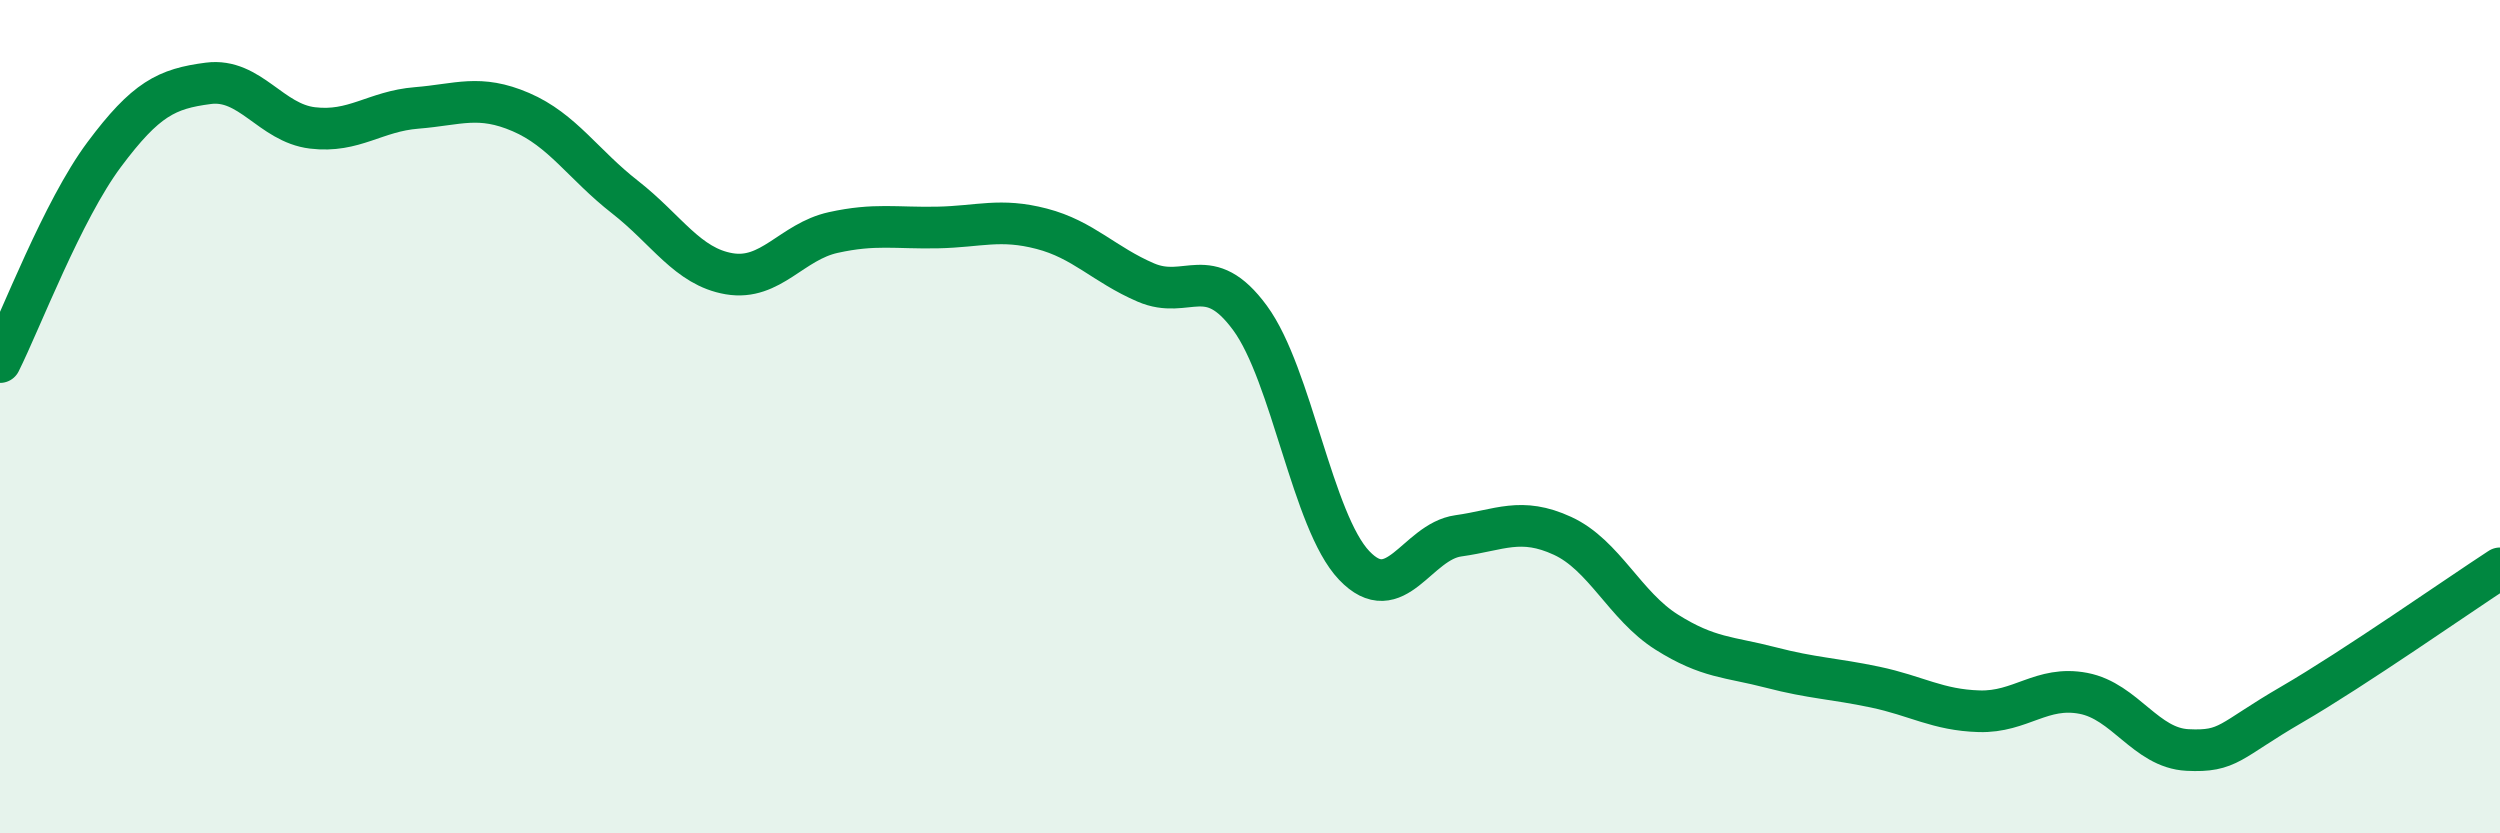
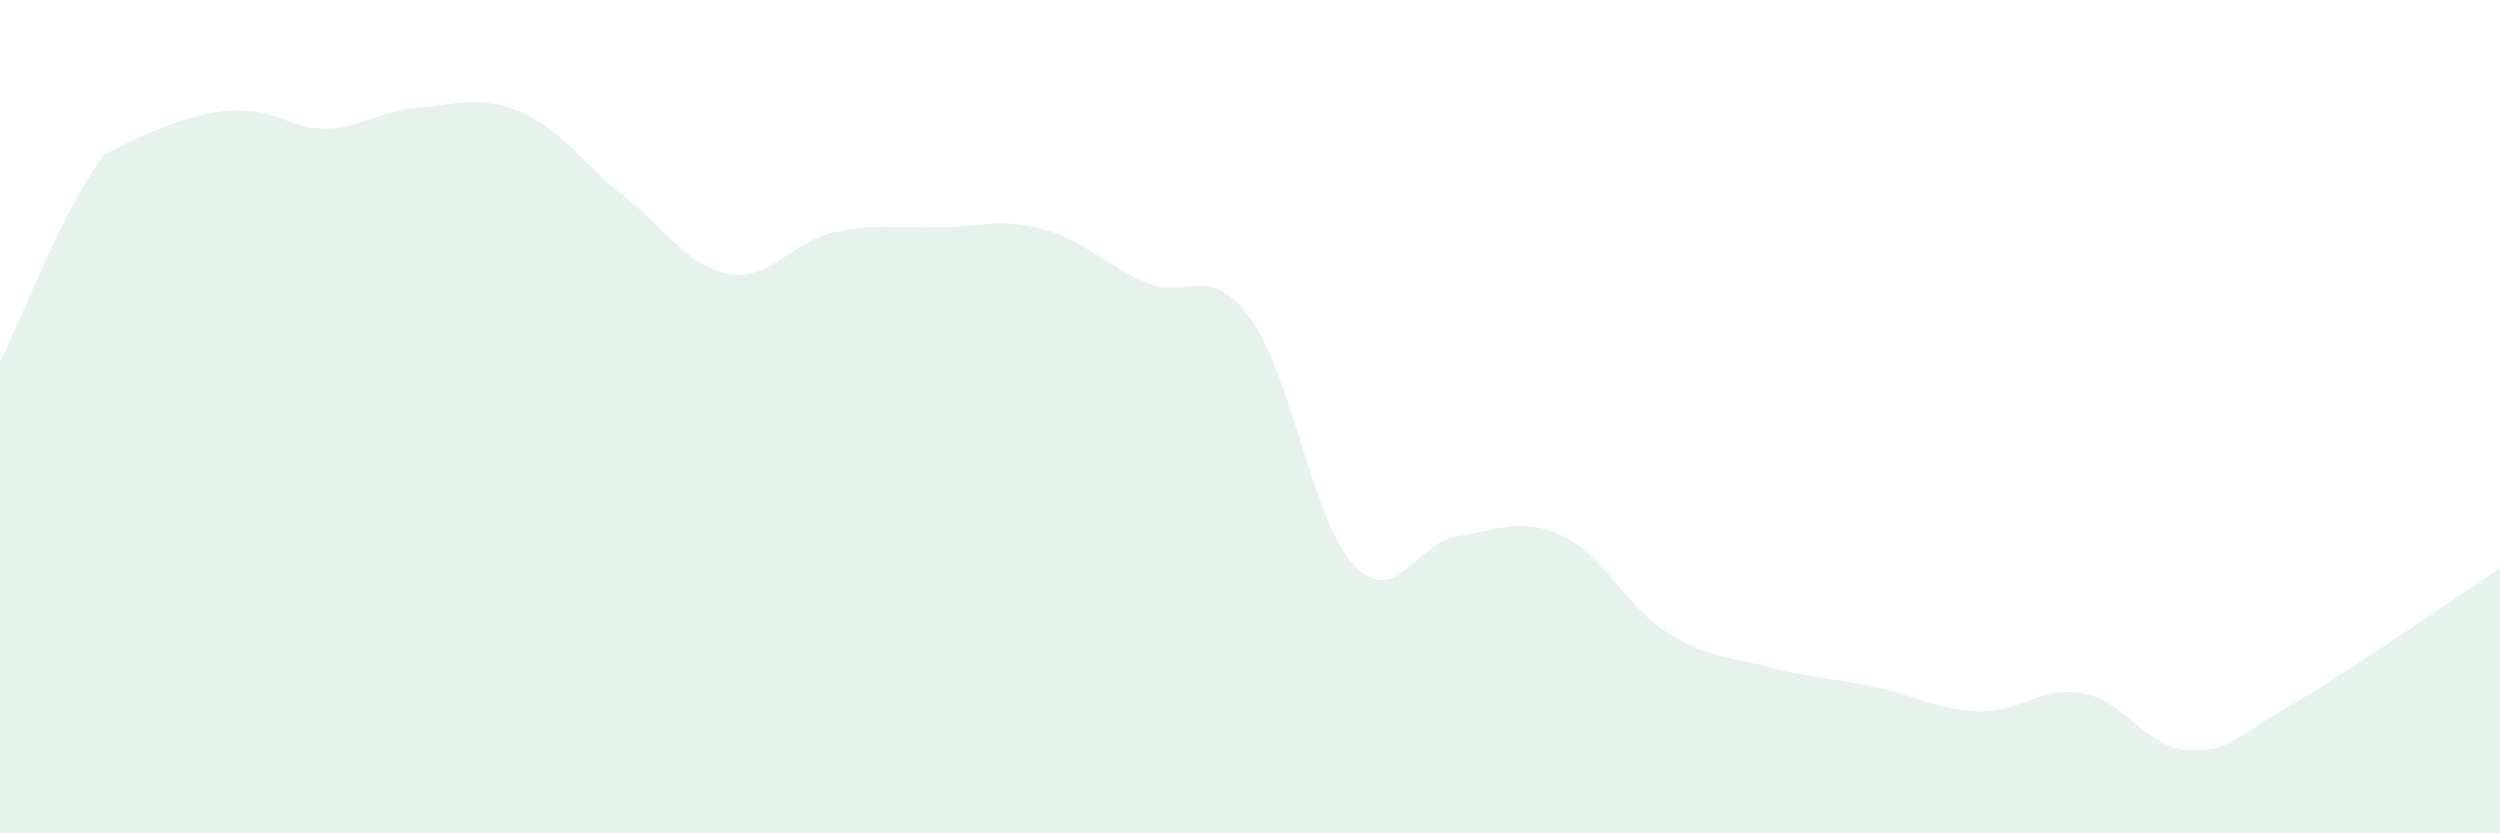
<svg xmlns="http://www.w3.org/2000/svg" width="60" height="20" viewBox="0 0 60 20">
-   <path d="M 0,8.69 C 0.5,7.69 1.5,5.05 2.5,3.71 C 3.5,2.37 4,2.13 5,2 C 6,1.87 6.5,2.95 7.5,3.07 C 8.5,3.19 9,2.67 10,2.59 C 11,2.51 11.5,2.26 12.5,2.69 C 13.5,3.12 14,3.95 15,4.73 C 16,5.51 16.5,6.4 17.5,6.57 C 18.5,6.74 19,5.8 20,5.58 C 21,5.36 21.5,5.48 22.5,5.46 C 23.5,5.44 24,5.23 25,5.49 C 26,5.75 26.5,6.35 27.5,6.78 C 28.5,7.21 29,6.27 30,7.63 C 31,8.99 31.5,12.52 32.5,13.57 C 33.5,14.62 34,13 35,12.86 C 36,12.72 36.5,12.4 37.5,12.86 C 38.5,13.32 39,14.54 40,15.17 C 41,15.8 41.5,15.76 42.5,16.02 C 43.5,16.28 44,16.28 45,16.49 C 46,16.7 46.5,17.04 47.5,17.07 C 48.5,17.1 49,16.45 50,16.64 C 51,16.83 51.5,17.95 52.5,18 C 53.5,18.05 53.5,17.78 55,16.91 C 56.5,16.04 59,14.29 60,13.64L60 20L0 20Z" fill="#008740" opacity="0.1" stroke-linecap="round" stroke-linejoin="round" />
-   <path d="M 0,8.69 C 0.5,7.69 1.5,5.05 2.5,3.71 C 3.5,2.37 4,2.13 5,2 C 6,1.87 6.5,2.95 7.5,3.07 C 8.5,3.19 9,2.67 10,2.59 C 11,2.51 11.5,2.26 12.5,2.69 C 13.5,3.12 14,3.95 15,4.73 C 16,5.51 16.5,6.4 17.5,6.57 C 18.5,6.74 19,5.8 20,5.58 C 21,5.36 21.5,5.48 22.5,5.46 C 23.5,5.44 24,5.23 25,5.49 C 26,5.75 26.5,6.35 27.5,6.78 C 28.5,7.21 29,6.27 30,7.63 C 31,8.99 31.5,12.52 32.5,13.57 C 33.5,14.62 34,13 35,12.86 C 36,12.72 36.5,12.4 37.5,12.86 C 38.5,13.32 39,14.54 40,15.17 C 41,15.8 41.5,15.76 42.5,16.02 C 43.5,16.28 44,16.28 45,16.49 C 46,16.7 46.5,17.04 47.5,17.07 C 48.5,17.1 49,16.45 50,16.64 C 51,16.83 51.5,17.95 52.5,18 C 53.5,18.05 53.5,17.78 55,16.91 C 56.5,16.04 59,14.29 60,13.64" stroke="#008740" stroke-width="1" fill="none" stroke-linecap="round" stroke-linejoin="round" />
+   <path d="M 0,8.69 C 0.5,7.69 1.5,5.05 2.5,3.71 C 6,1.87 6.5,2.95 7.5,3.07 C 8.5,3.19 9,2.67 10,2.59 C 11,2.51 11.5,2.26 12.5,2.69 C 13.5,3.12 14,3.95 15,4.73 C 16,5.51 16.5,6.4 17.5,6.57 C 18.5,6.74 19,5.8 20,5.58 C 21,5.36 21.5,5.48 22.5,5.46 C 23.5,5.44 24,5.23 25,5.49 C 26,5.75 26.5,6.35 27.5,6.78 C 28.5,7.21 29,6.27 30,7.63 C 31,8.99 31.5,12.52 32.5,13.57 C 33.5,14.62 34,13 35,12.86 C 36,12.72 36.5,12.4 37.5,12.86 C 38.5,13.32 39,14.54 40,15.17 C 41,15.8 41.5,15.76 42.5,16.02 C 43.5,16.28 44,16.28 45,16.49 C 46,16.7 46.5,17.04 47.5,17.07 C 48.5,17.1 49,16.45 50,16.64 C 51,16.83 51.5,17.95 52.5,18 C 53.5,18.05 53.5,17.78 55,16.91 C 56.5,16.04 59,14.29 60,13.64L60 20L0 20Z" fill="#008740" opacity="0.1" stroke-linecap="round" stroke-linejoin="round" />
</svg>